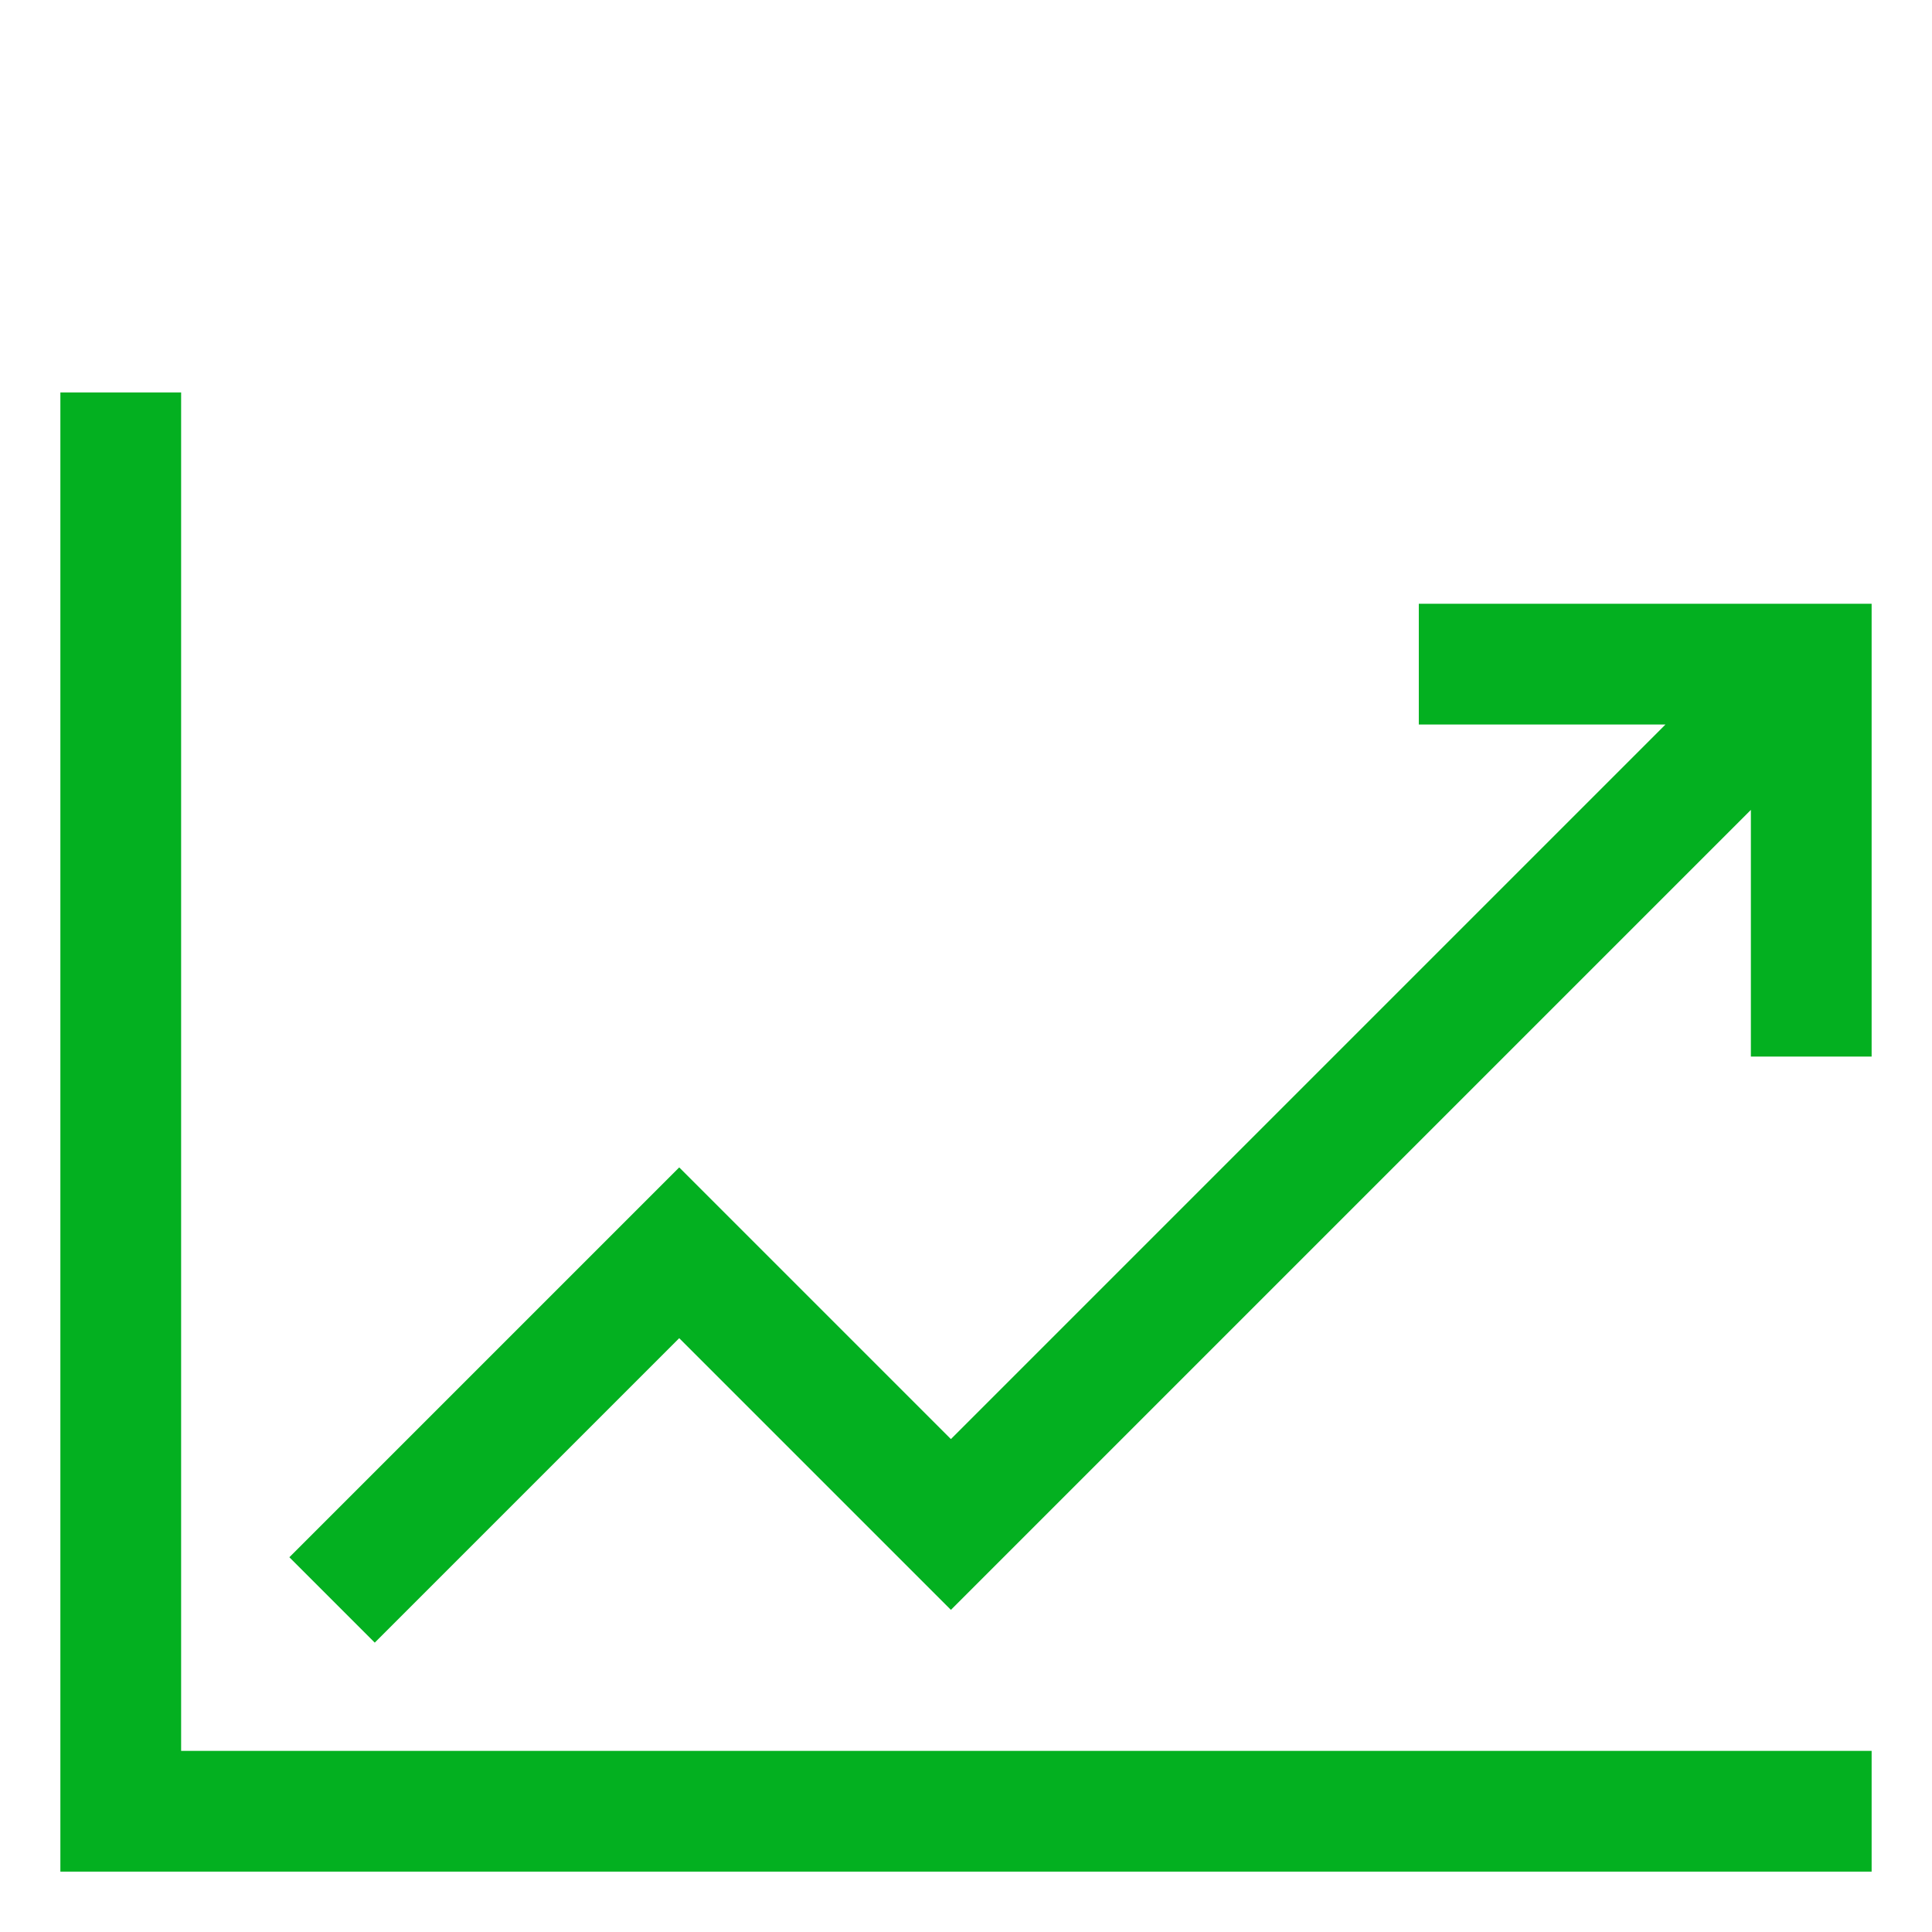
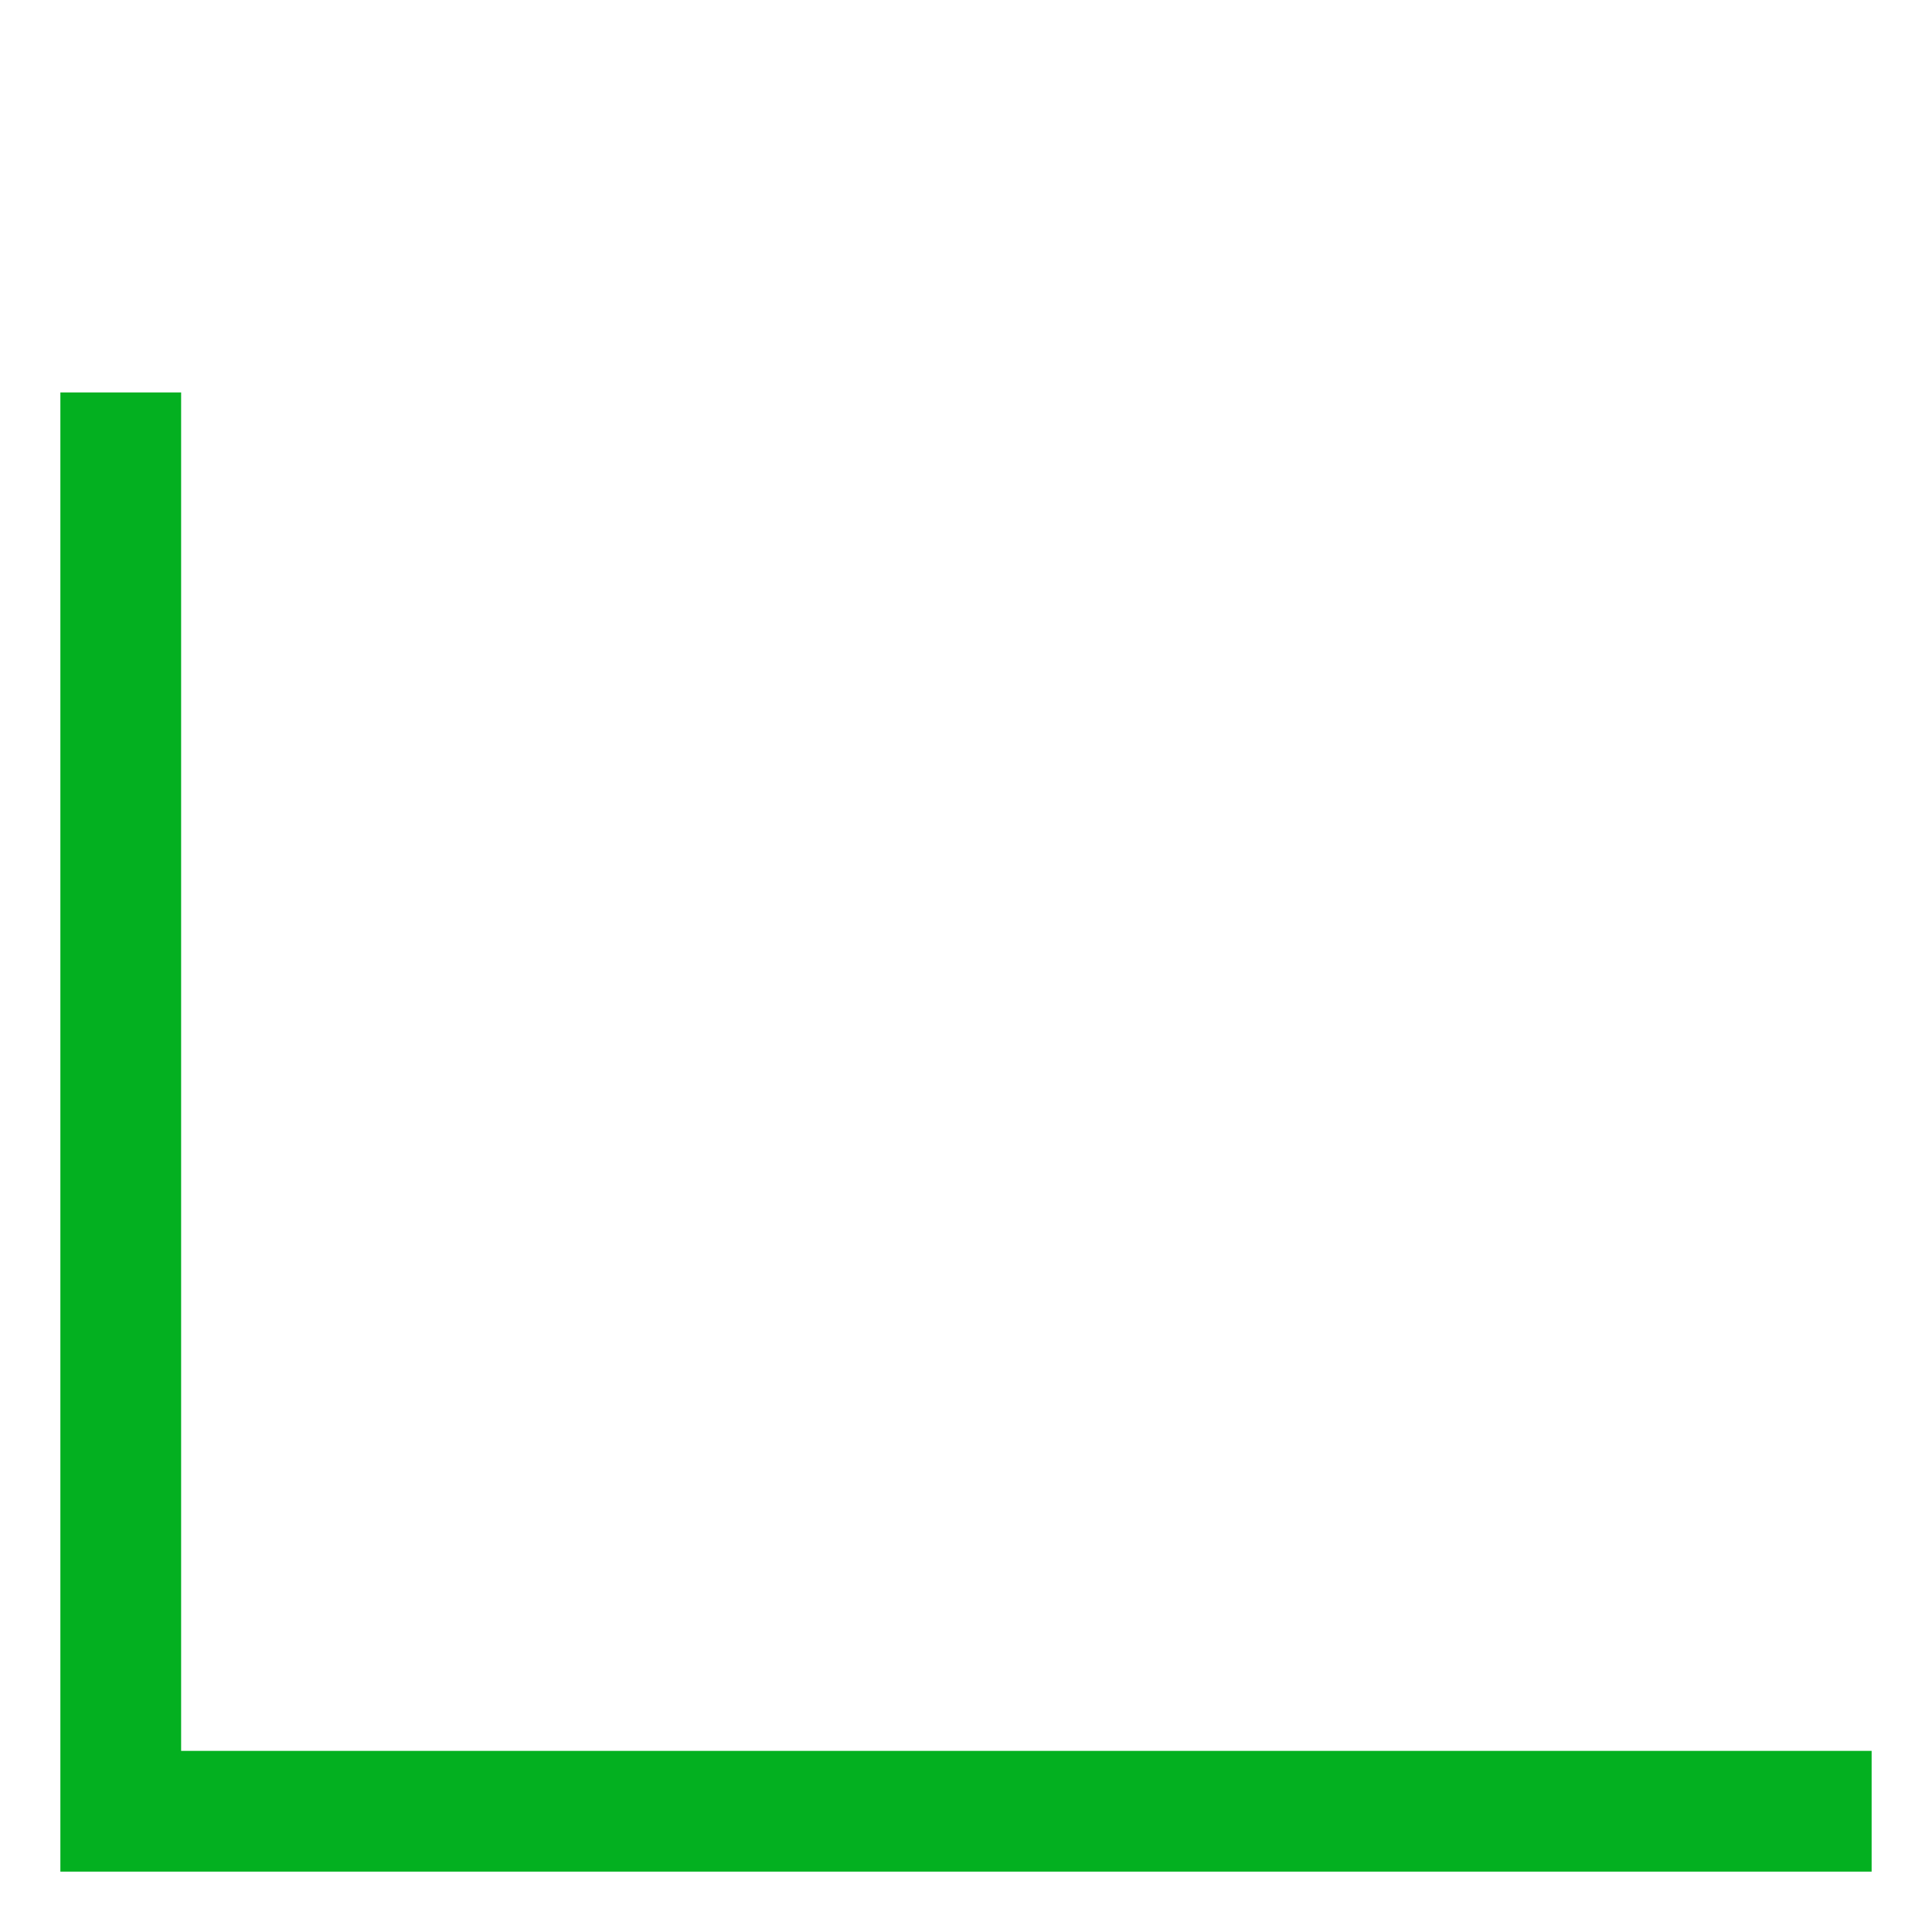
<svg xmlns="http://www.w3.org/2000/svg" width="32" height="32" viewBox="0 0 512 512">
-   <path fill="#03b020" d="M376 160v32h65.372L252 381.373l-72-72L76.686 412.686l22.628 22.628L180 354.627l72 72l212-211.999V280h32V160z" />
  <path fill="#03b020" d="M48 104H16v392h480v-32H48z" />
</svg>